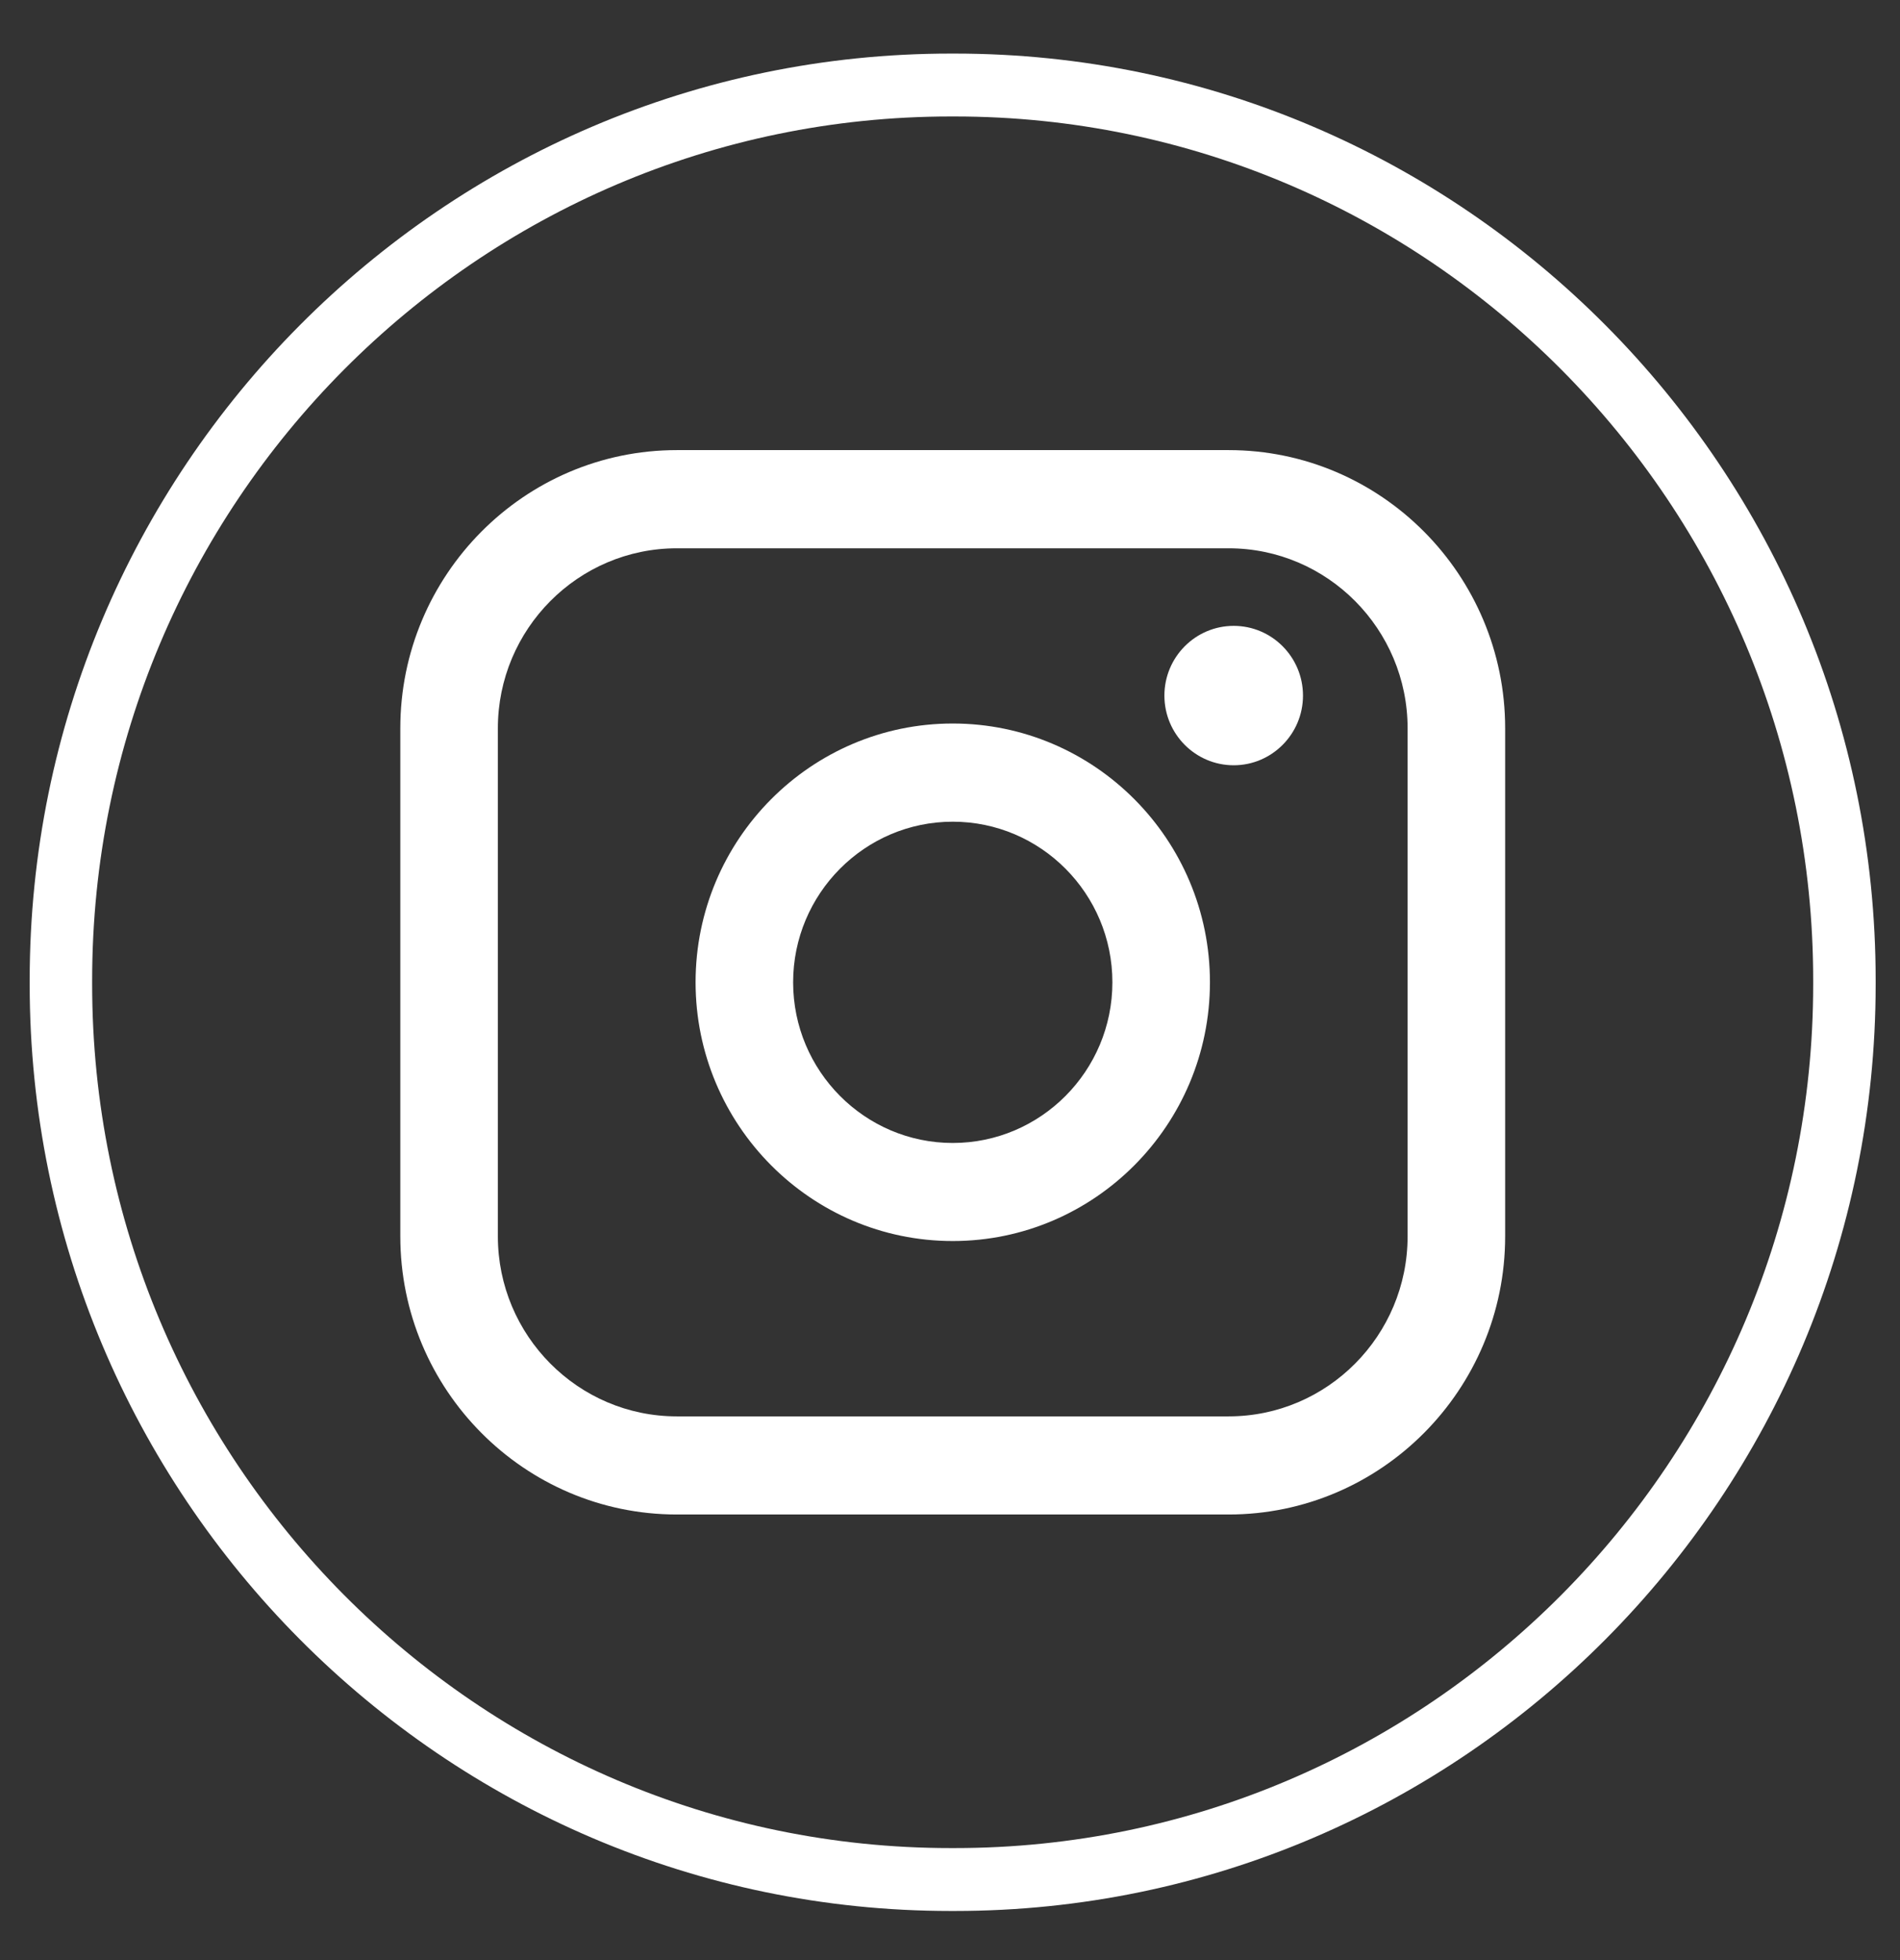
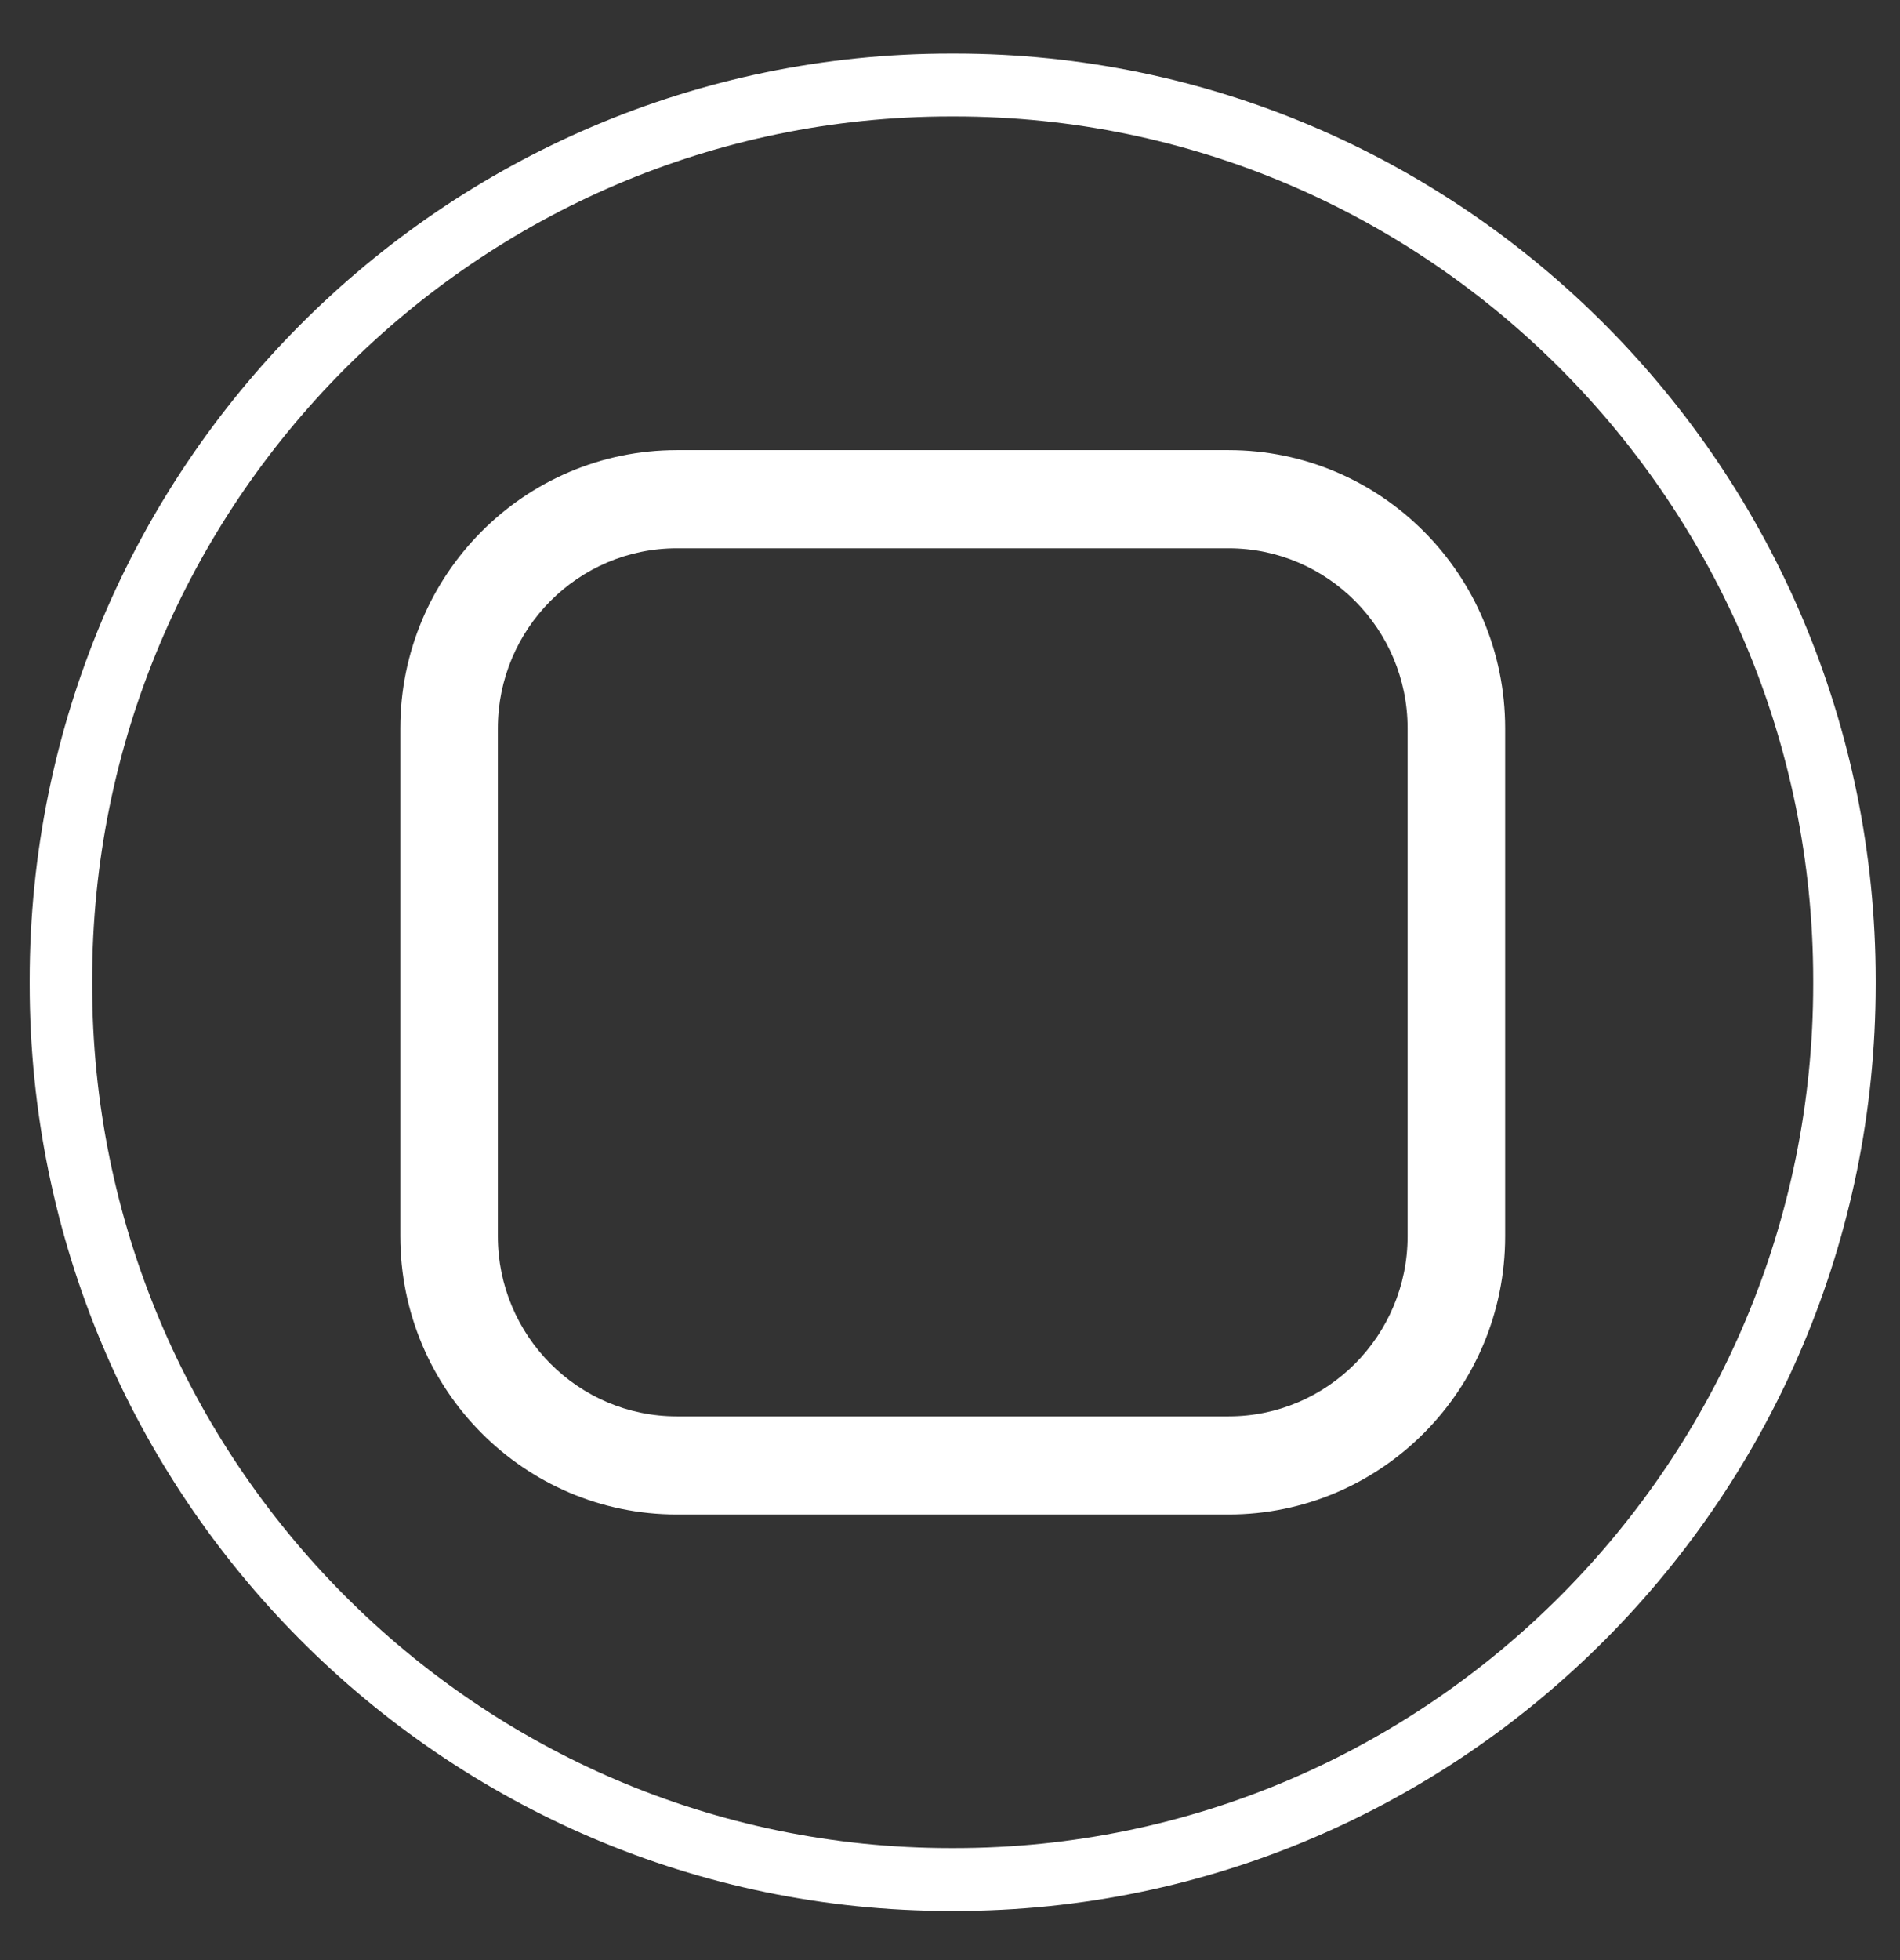
<svg xmlns="http://www.w3.org/2000/svg" width="32" height="33" viewBox="0 0 32 33" fill="none">
  <rect x="0" y="0" width="32" height="33" fill="#333333" stroke="none" />
  <path d="M16.079 32.173H16.011C7.458 32.173 0.5 25.174 0.5 16.572V16.503C0.5 7.901 7.458 0.902 16.011 0.902H16.079C24.632 0.902 31.59 7.901 31.59 16.503V16.572C31.59 25.174 24.632 32.173 16.079 32.173ZM16.011 1.961C8.038 1.961 1.552 8.484 1.552 16.503V16.572C1.552 24.591 8.038 31.114 16.011 31.114H16.079C24.052 31.114 30.538 24.591 30.538 16.572V16.503C30.538 8.484 24.052 1.961 16.079 1.961H16.011Z" fill="white" />
  <path d="M20.693 7.578H11.399C8.831 7.578 6.742 9.679 6.742 12.262V20.814C6.742 23.397 8.831 25.498 11.399 25.498H20.693C23.261 25.498 25.35 23.397 25.35 20.814V12.262C25.35 9.679 23.261 7.578 20.693 7.578ZM8.385 12.262C8.385 10.591 9.737 9.231 11.399 9.231H20.693C22.355 9.231 23.707 10.591 23.707 12.262V20.814C23.707 22.486 22.355 23.846 20.693 23.846H11.399C9.737 23.846 8.385 22.486 8.385 20.814V12.262Z" fill="white" />
-   <path d="M16.046 20.894C18.434 20.894 20.378 18.94 20.378 16.537C20.378 14.135 18.435 12.181 16.046 12.181C13.658 12.181 11.715 14.135 11.715 16.537C11.715 18.94 13.658 20.894 16.046 20.894ZM16.046 13.834C17.529 13.834 18.735 15.047 18.735 16.538C18.735 18.03 17.529 19.243 16.046 19.243C14.564 19.243 13.358 18.03 13.358 16.538C13.358 15.047 14.564 13.834 16.046 13.834Z" fill="white" />
-   <path d="M20.778 12.884C21.421 12.884 21.945 12.358 21.945 11.711C21.945 11.063 21.422 10.537 20.778 10.537C20.134 10.537 19.611 11.063 19.611 11.711C19.611 12.358 20.134 12.884 20.778 12.884Z" fill="white" />
</svg>